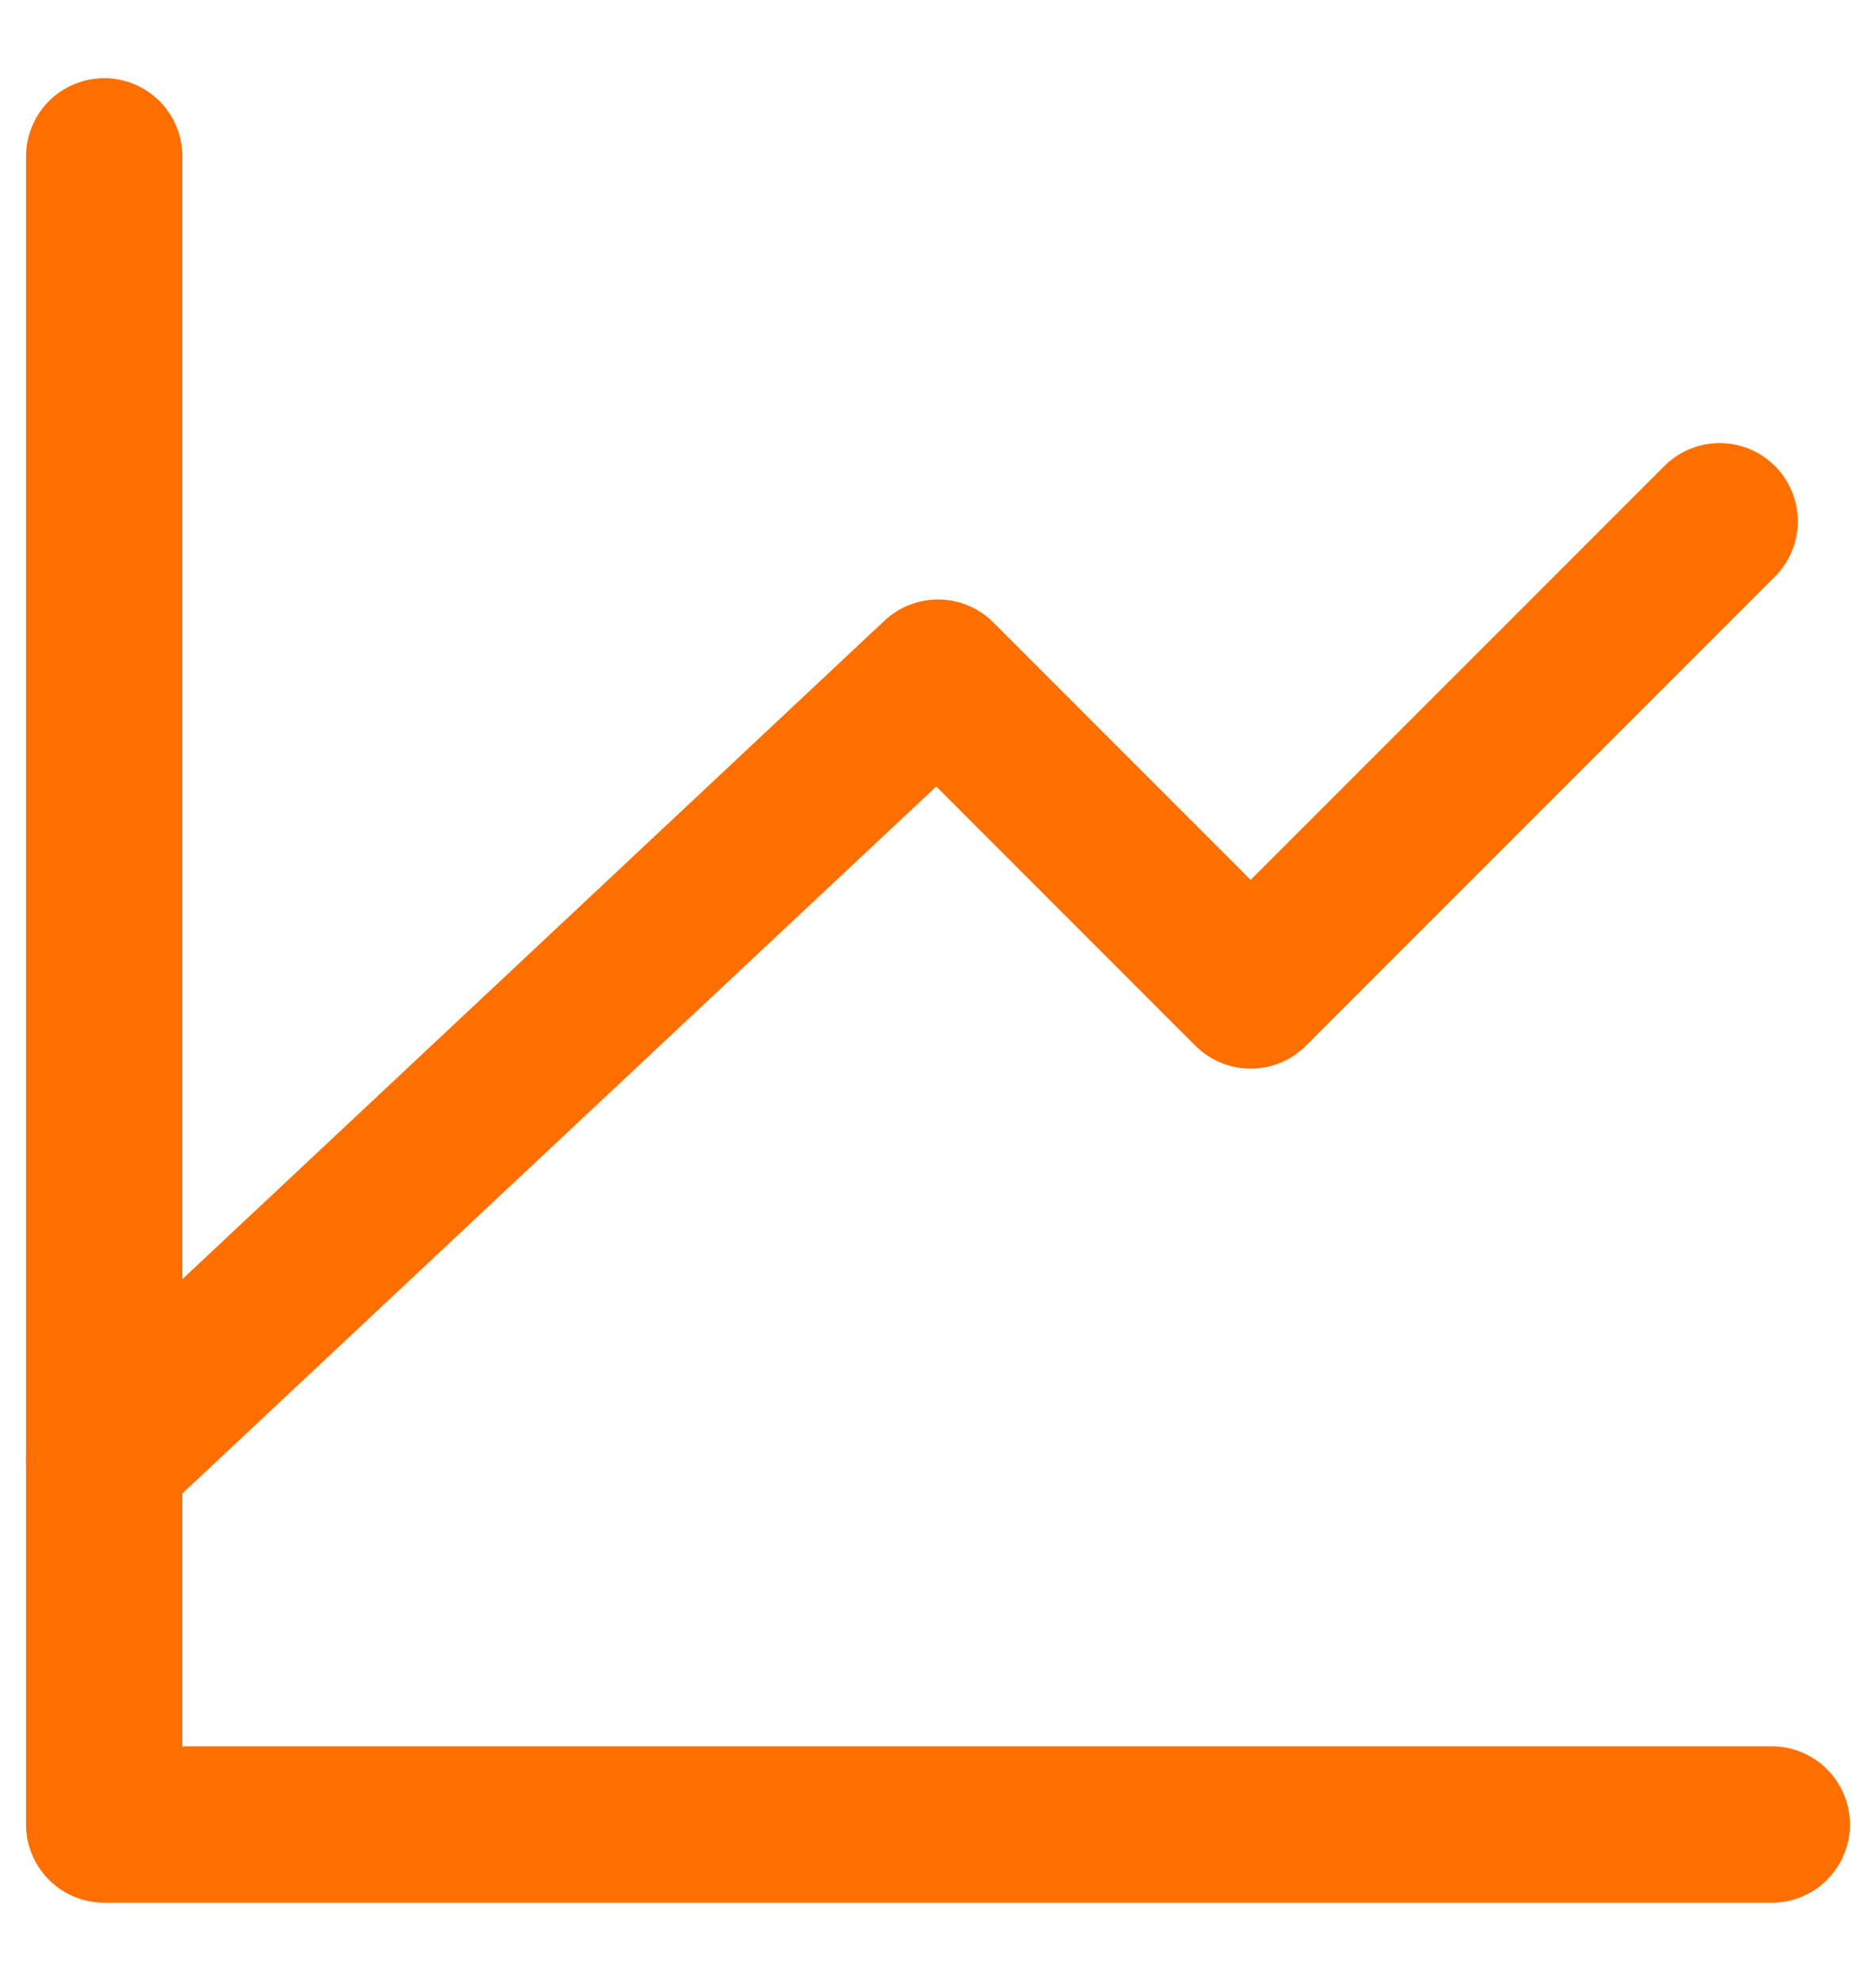
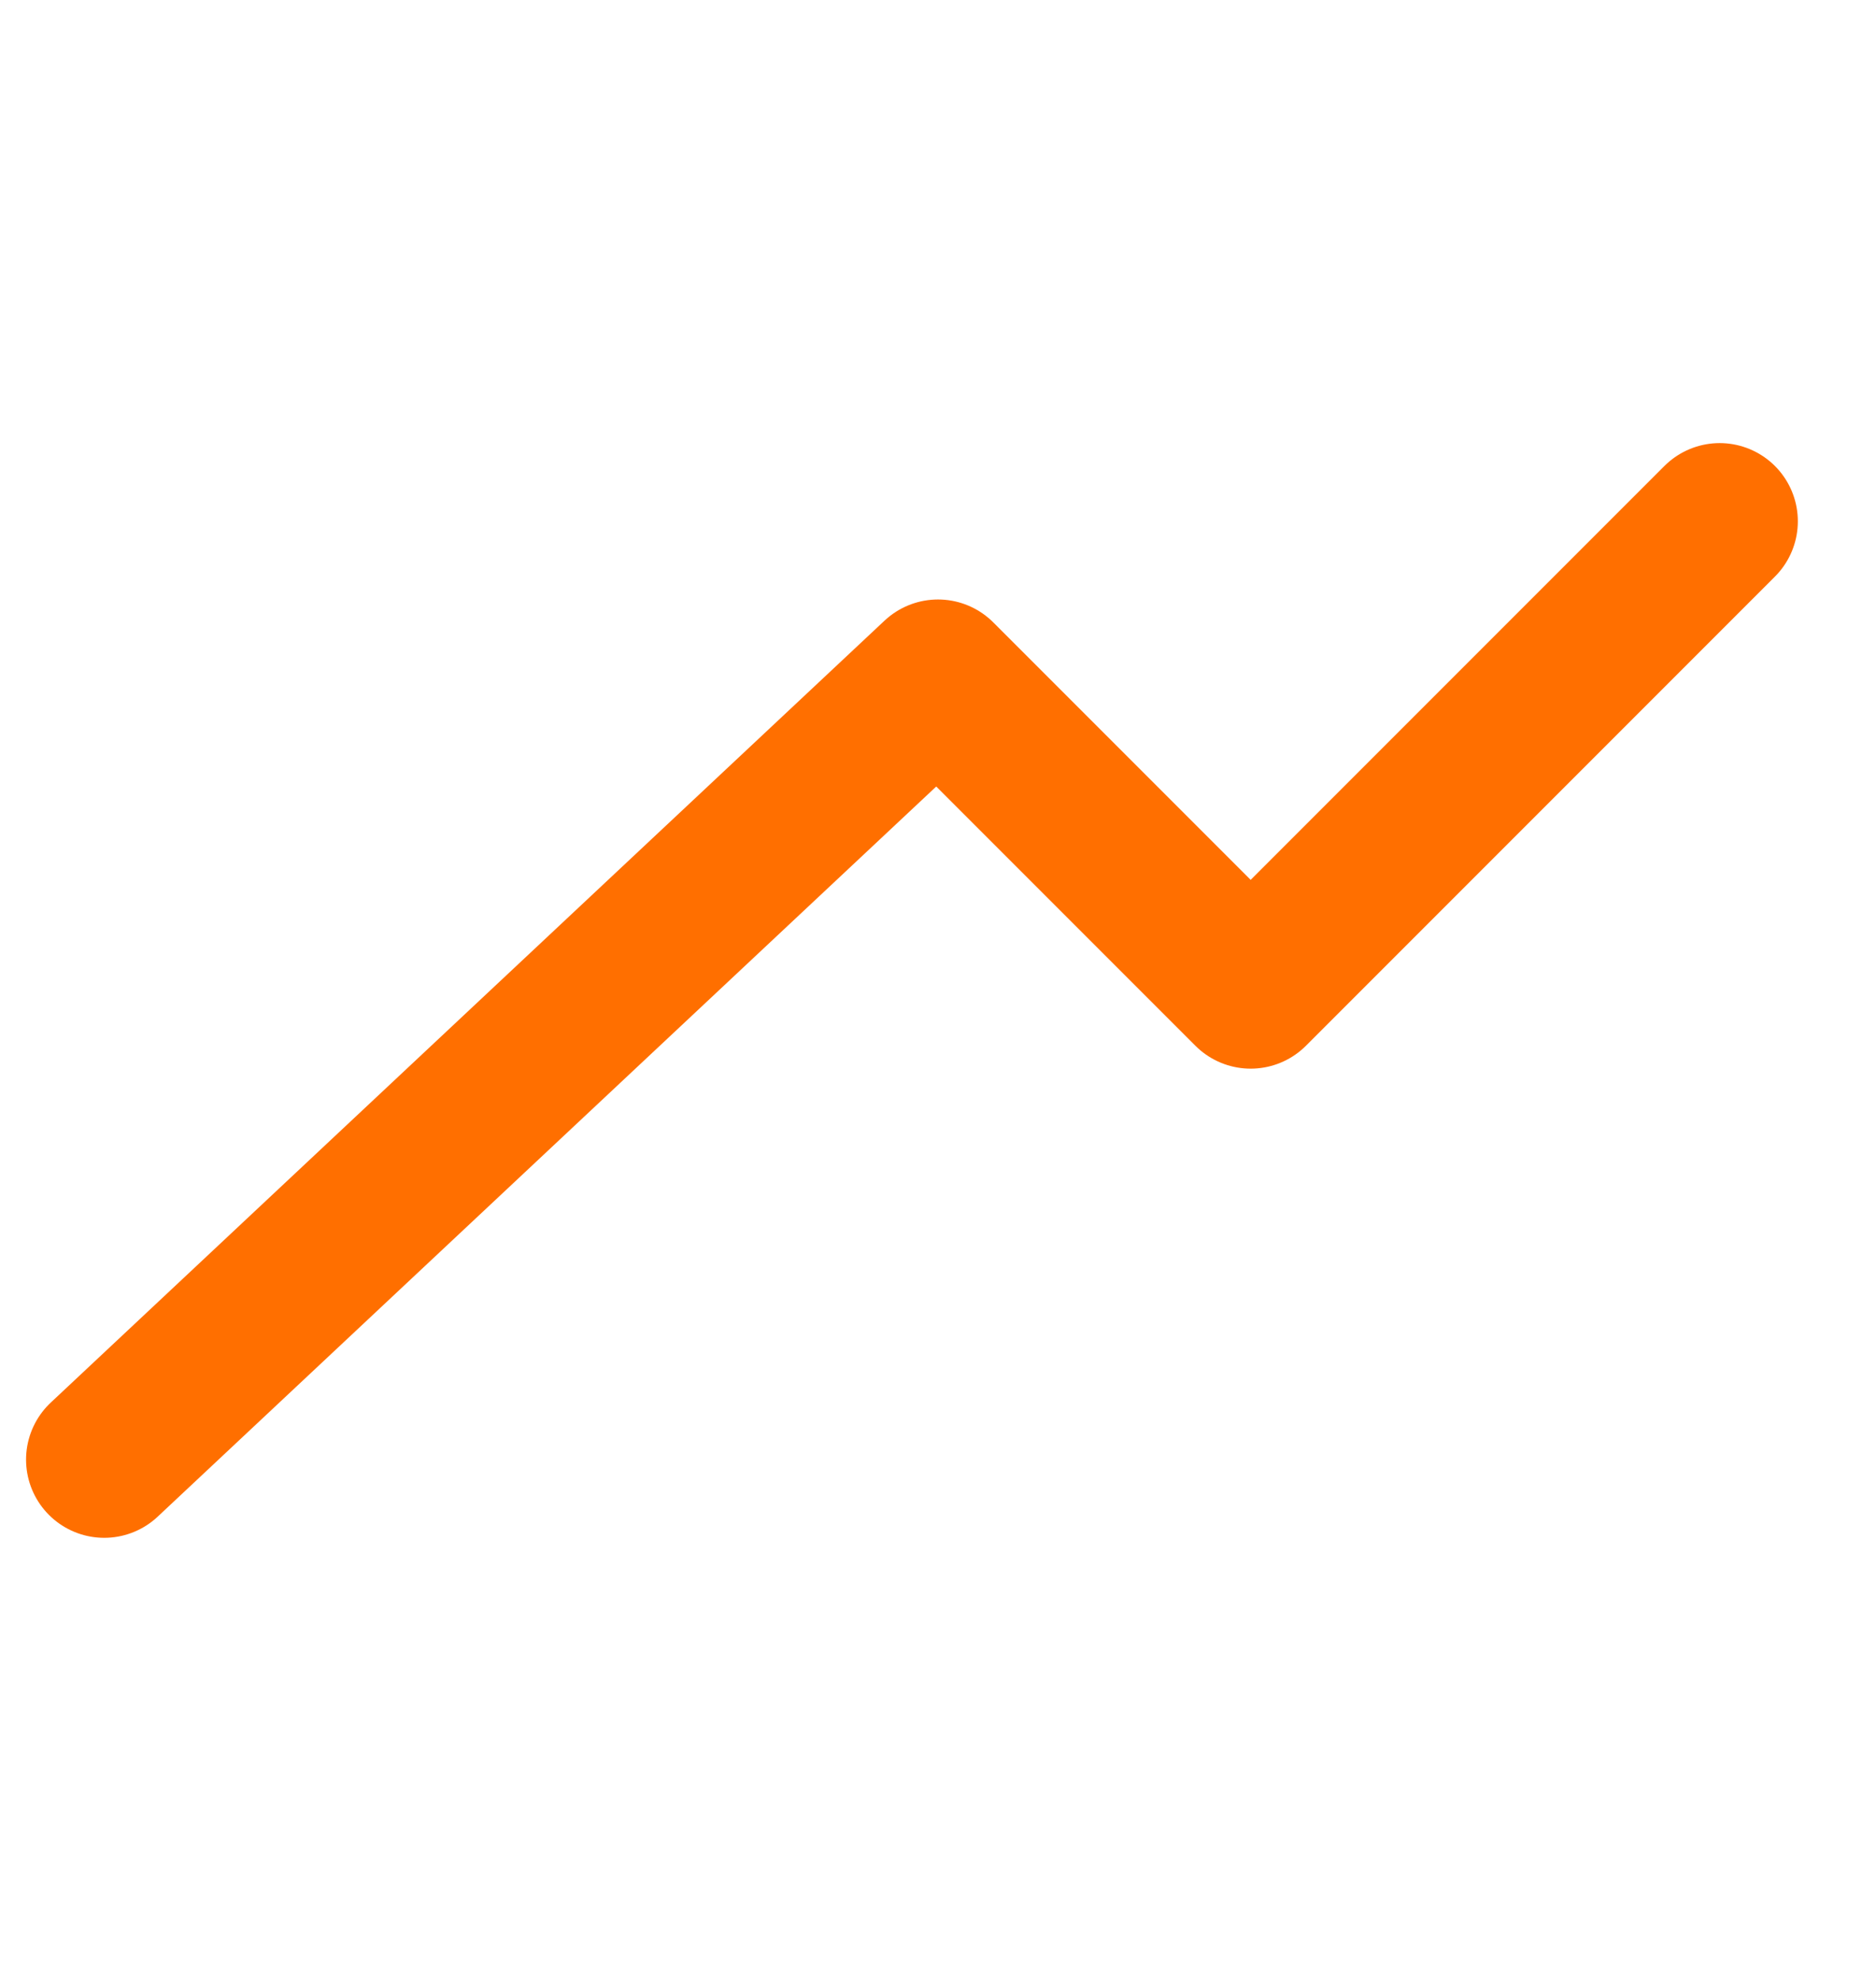
<svg xmlns="http://www.w3.org/2000/svg" width="18" height="19" viewBox="0 0 18 19" fill="none">
-   <path d="M17 17.5H1V1.5" stroke="#FF6F00" stroke-width="1.5" stroke-linecap="round" stroke-linejoin="round" />
  <path d="M1 14L9 6.5L12 9.5L16.5 5" stroke="#FF6F00" stroke-width="1.5" stroke-linecap="round" stroke-linejoin="round" />
</svg>